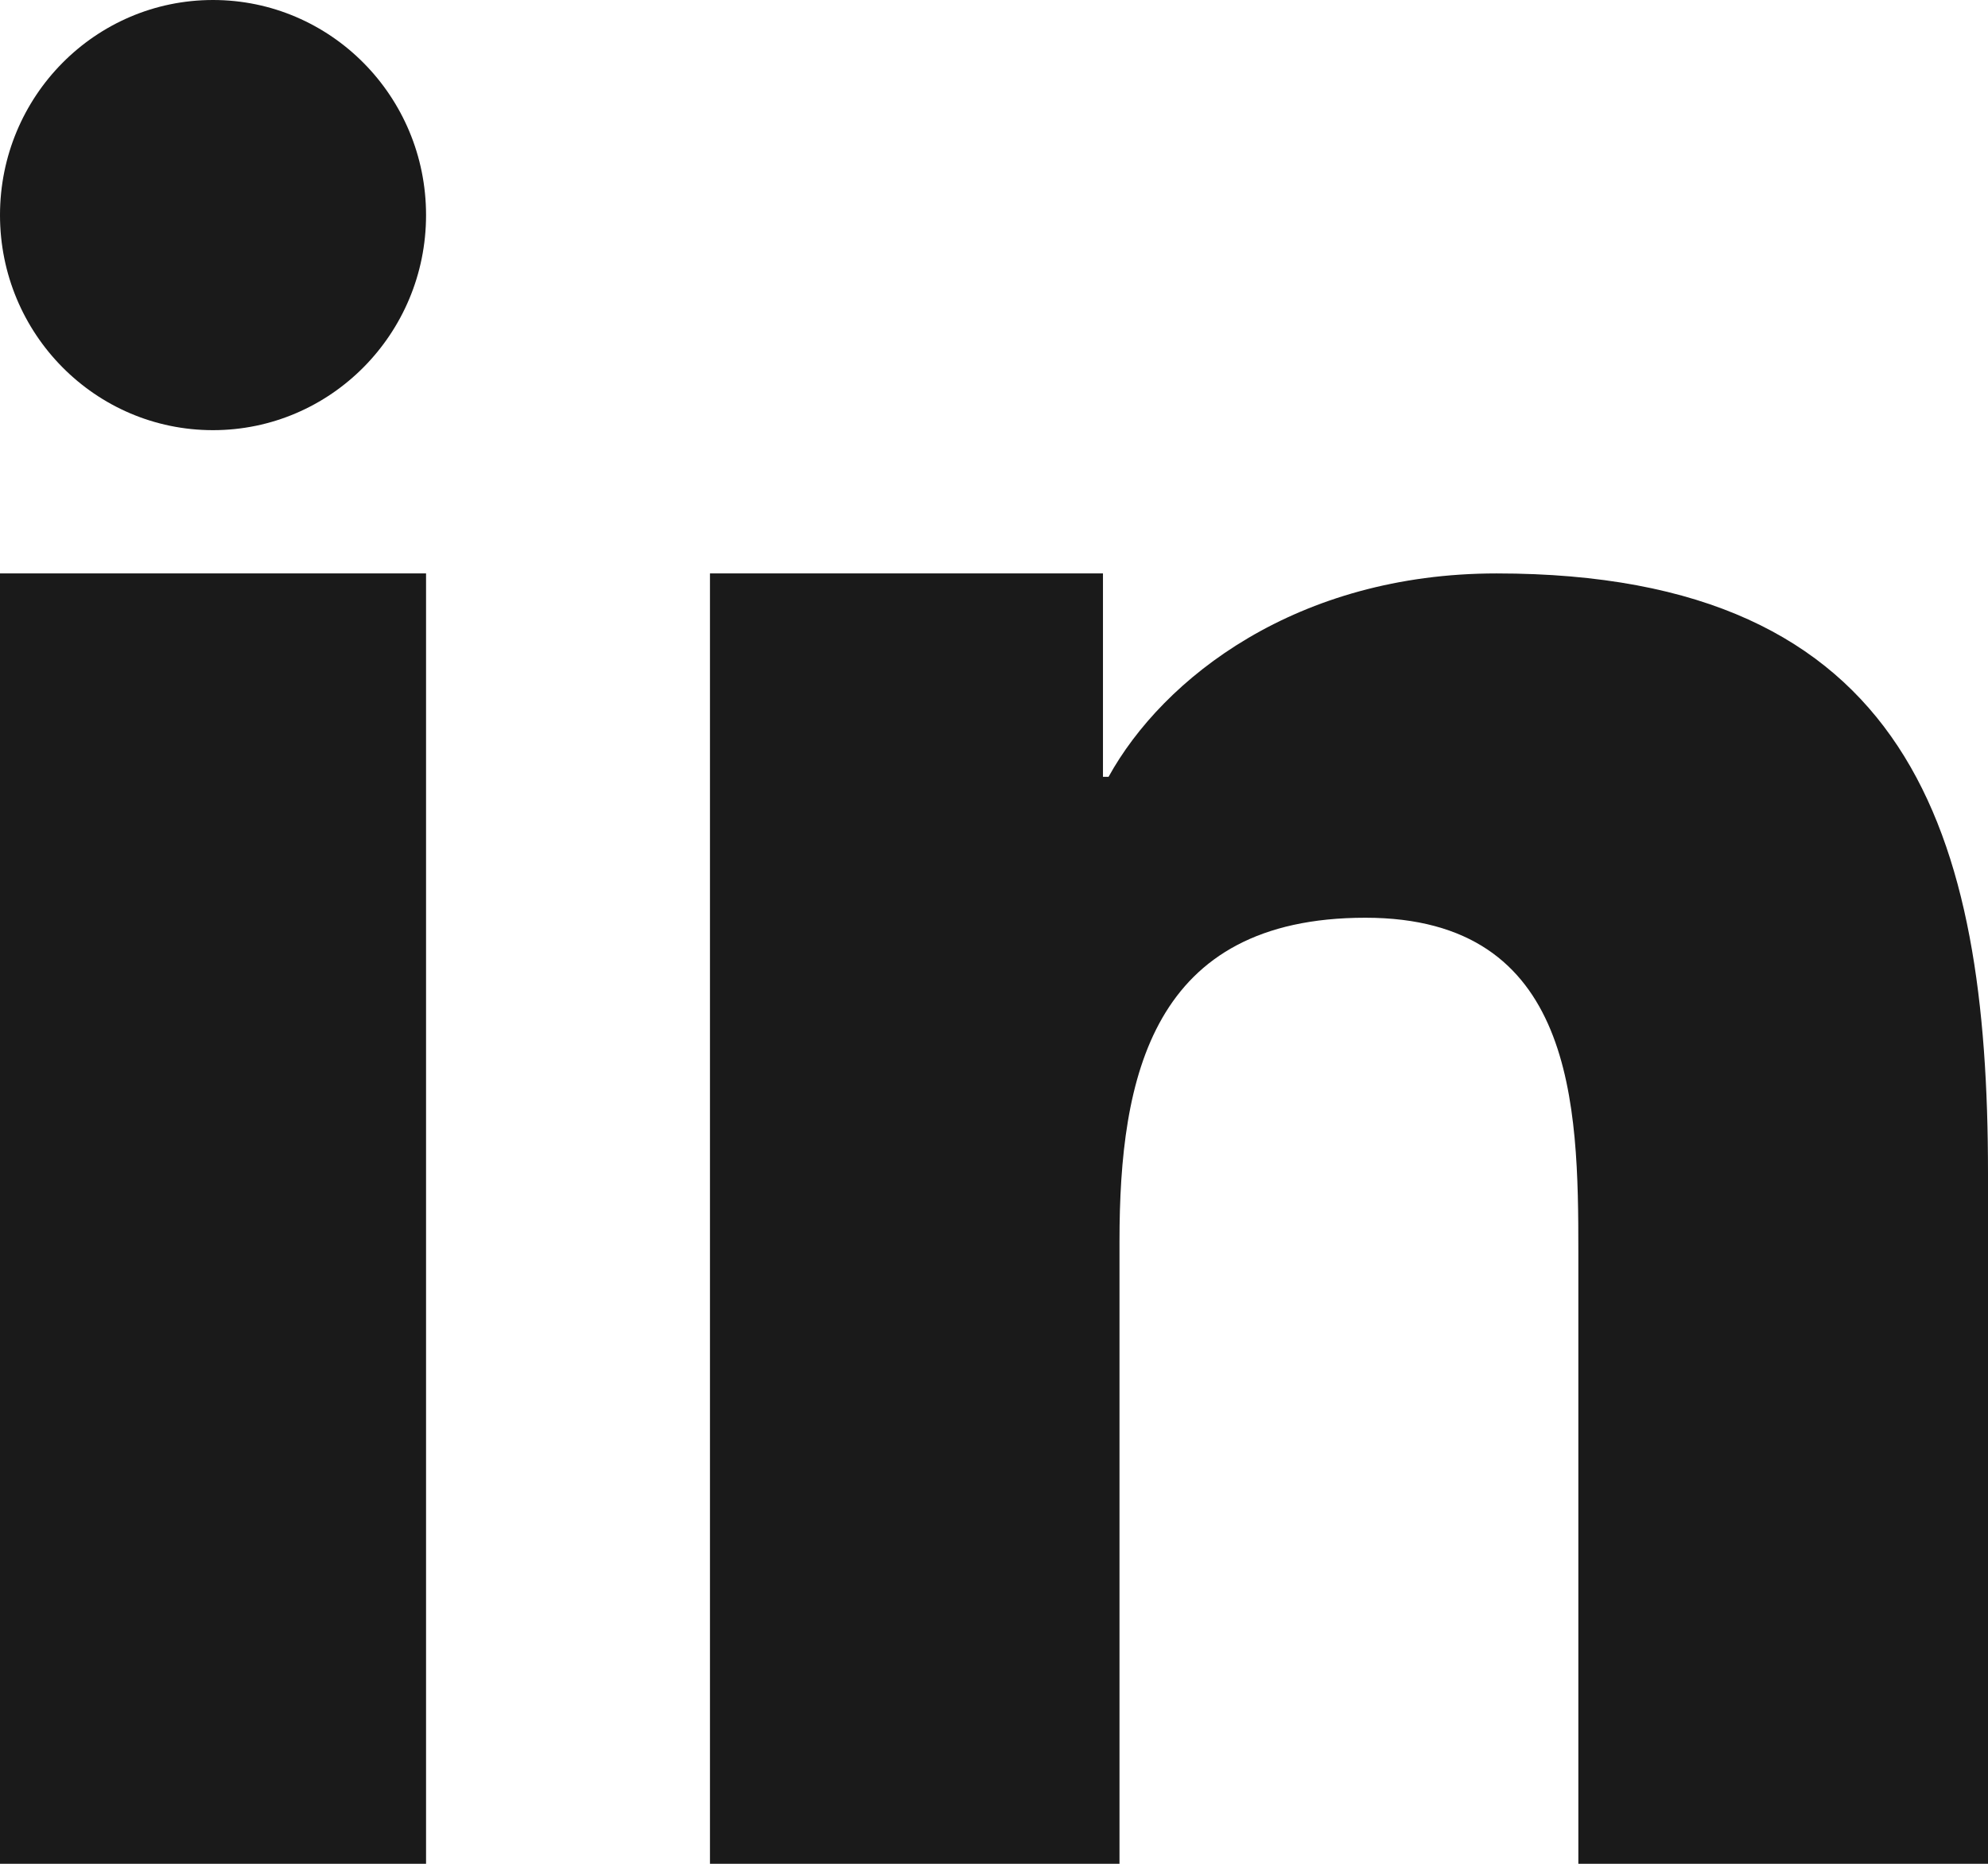
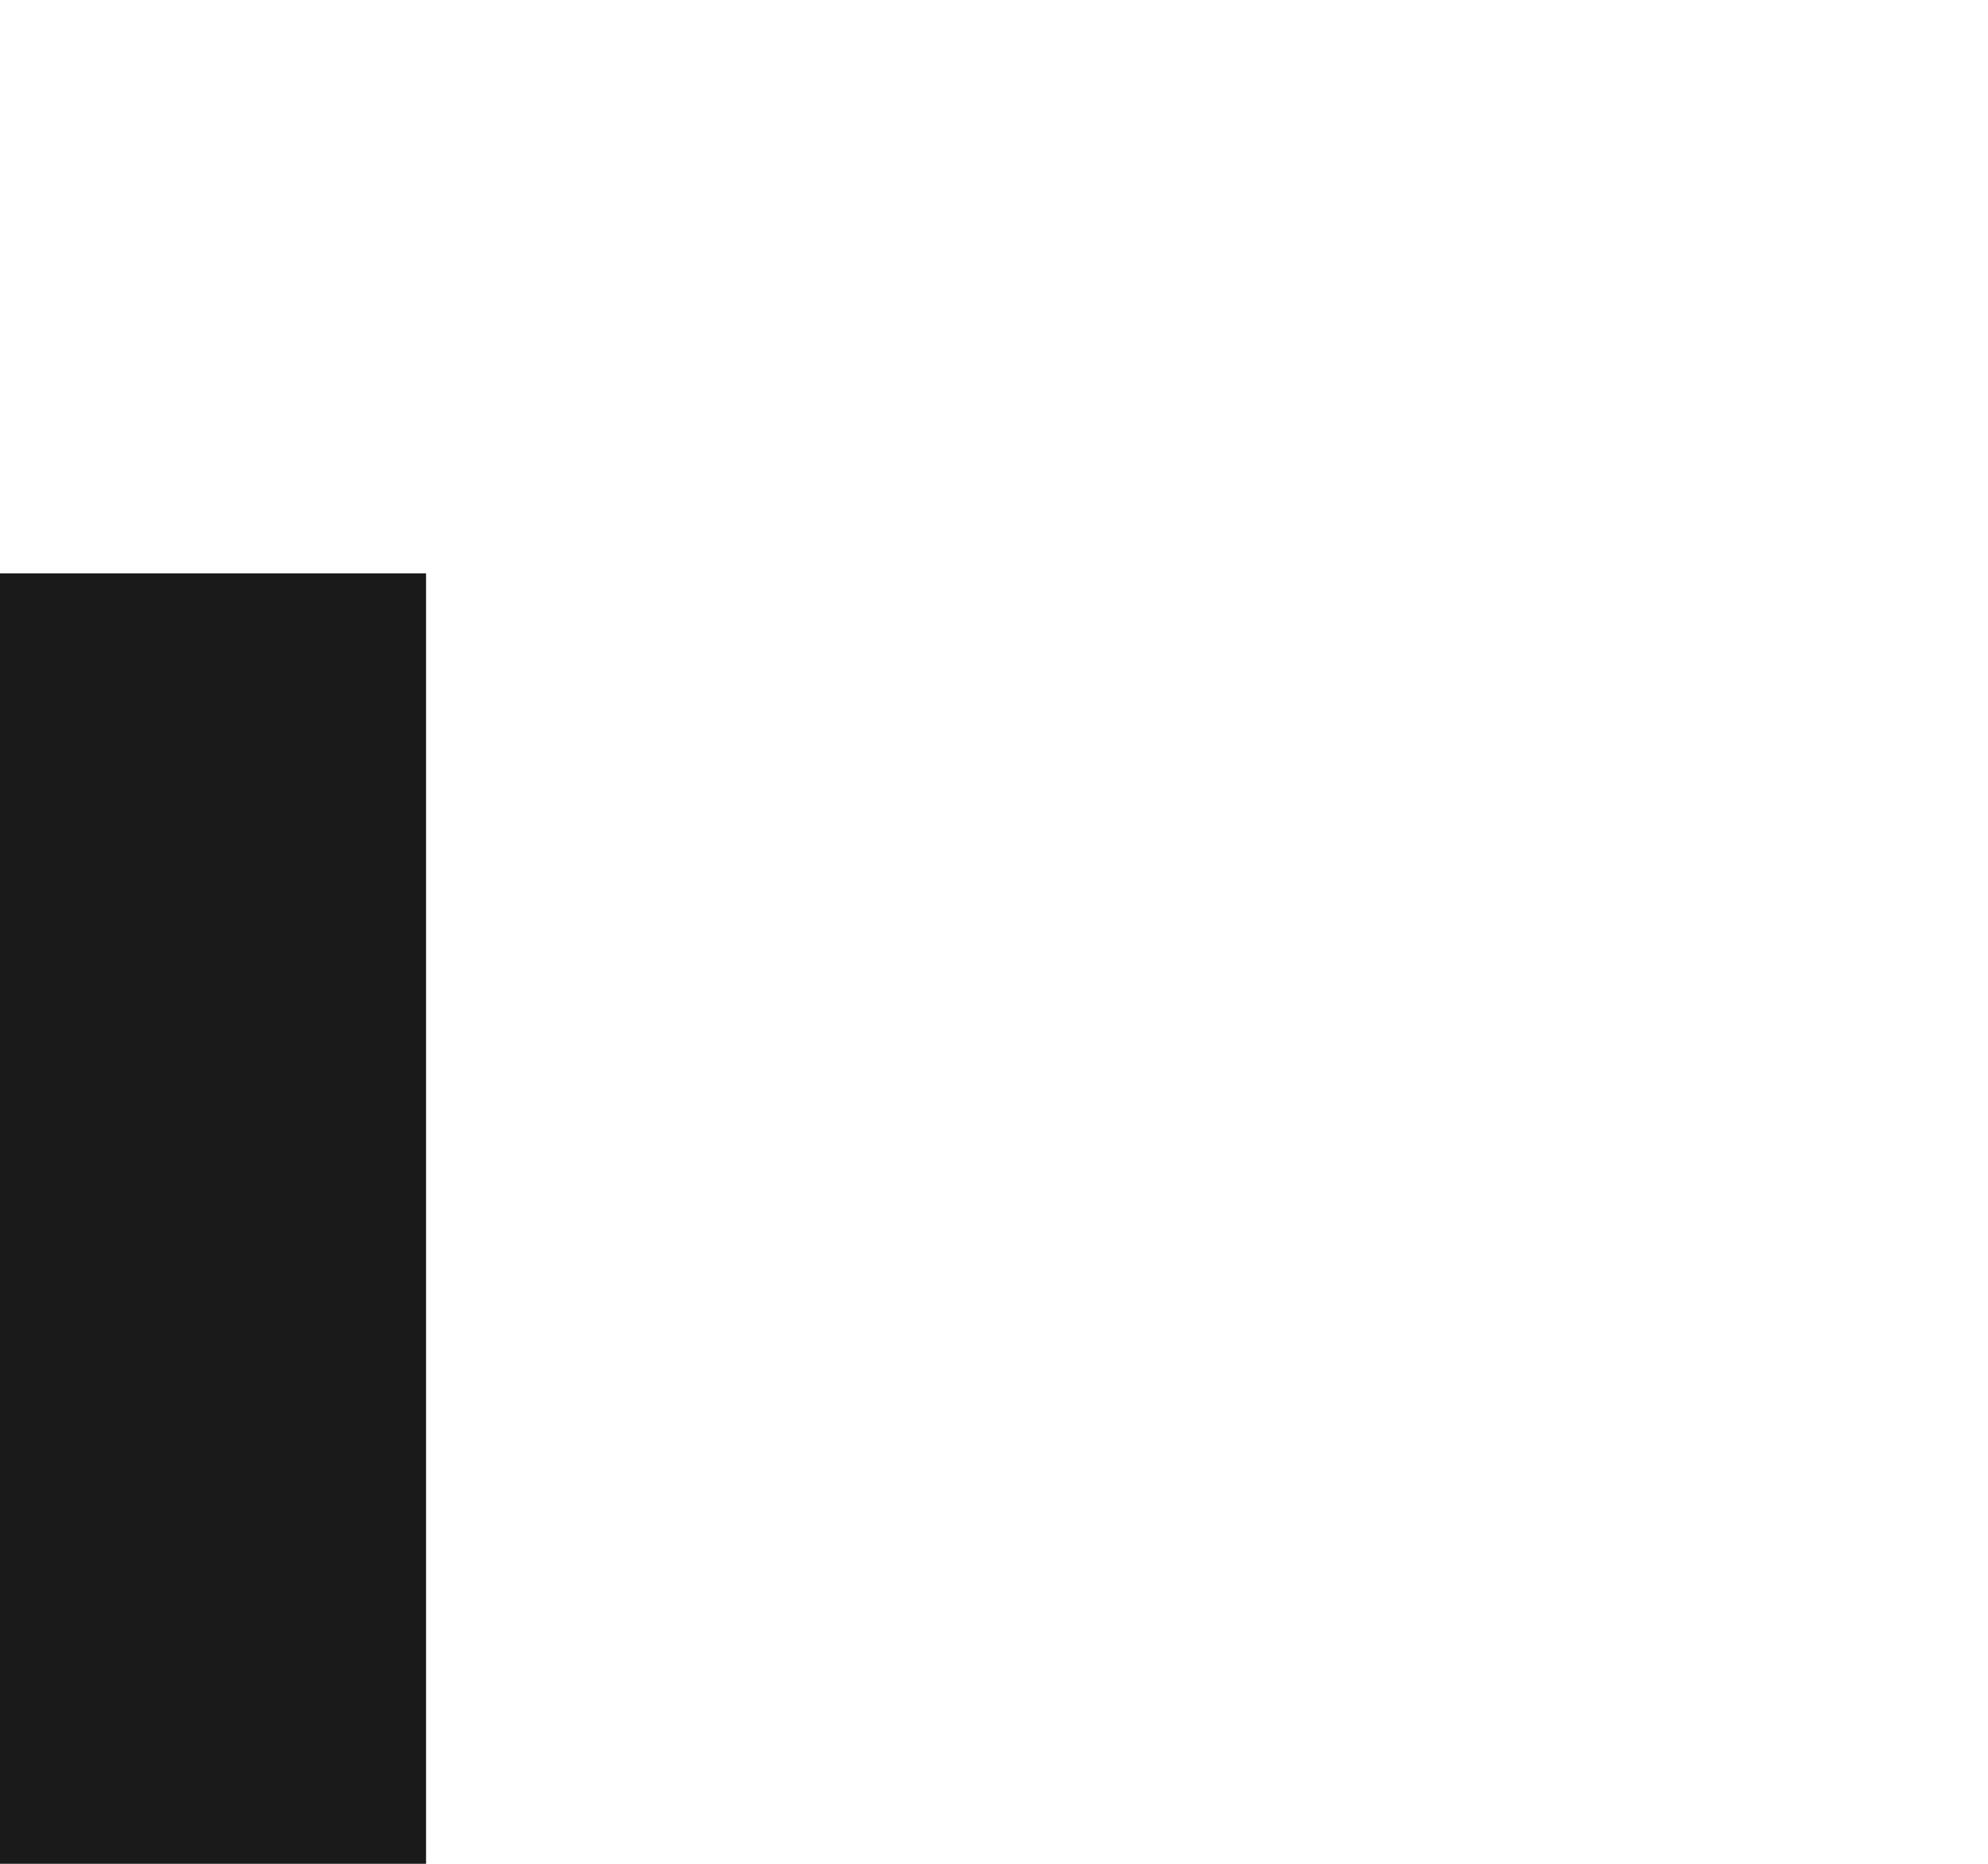
<svg xmlns="http://www.w3.org/2000/svg" width="16px" height="15px" viewBox="0 0 16 15" version="1.1">
  <title>atoms/linkedin-icon</title>
  <desc>Created with Sketch.</desc>
  <g id="Nordic-Property-News" stroke="none" stroke-width="1" fill="none" fill-rule="evenodd">
    <g id="Plus-articel---not-signed" transform="translate(-1257, -287)" fill="#1A1A1A">
      <g id="Header-Plus-article-not-logged-in" transform="translate(0, 24)">
        <g id="Social-media-icons" transform="translate(1197, 263)">
          <g id="atoms/linkedin-icon" transform="translate(60, 0)">
            <g id="linkedin2">
-               <path d="M5.714,4.615 L8.877,4.615 L8.877,6.252 L8.922,6.252 C9.362,5.455 10.439,4.615 12.045,4.615 C15.383,4.615 16,6.714 16,9.443 L16,15 L12.703,15 L12.703,10.073 C12.703,8.898 12.679,7.386 10.989,7.386 C9.271,7.386 9.01,8.666 9.01,9.988 L9.01,15 L5.714,15 L5.714,4.615 Z" id="Shape" fill-rule="nonzero" />
              <polygon id="Shape" fill-rule="nonzero" points="0 4.615 3.429 4.615 3.429 15 0 15" />
-               <path d="M3.429,1.731 C3.429,2.687 2.661,3.462 1.714,3.462 C0.767,3.462 0,2.687 0,1.731 C0,0.775 0.767,0 1.714,0 C2.661,0 3.429,0.775 3.429,1.731 Z" id="Shape" fill-rule="nonzero" />
            </g>
          </g>
        </g>
      </g>
    </g>
  </g>
</svg>